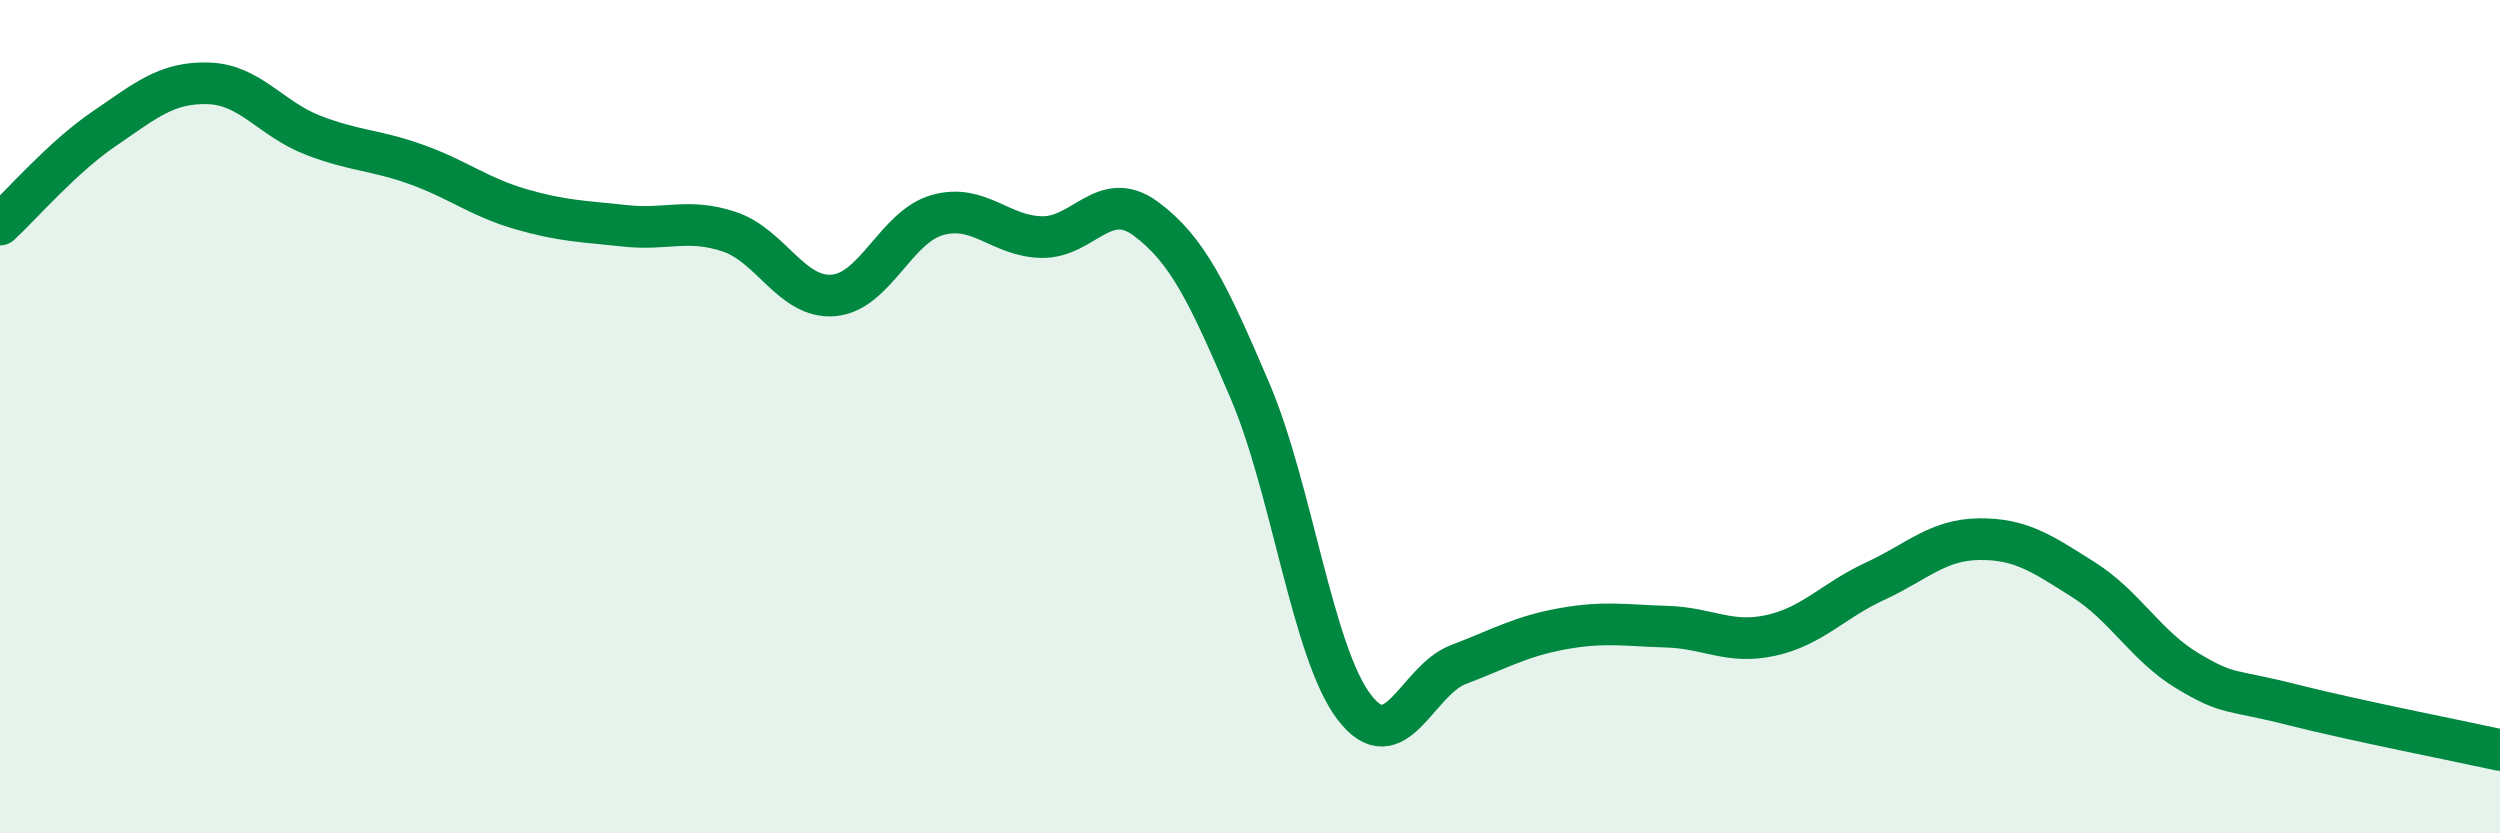
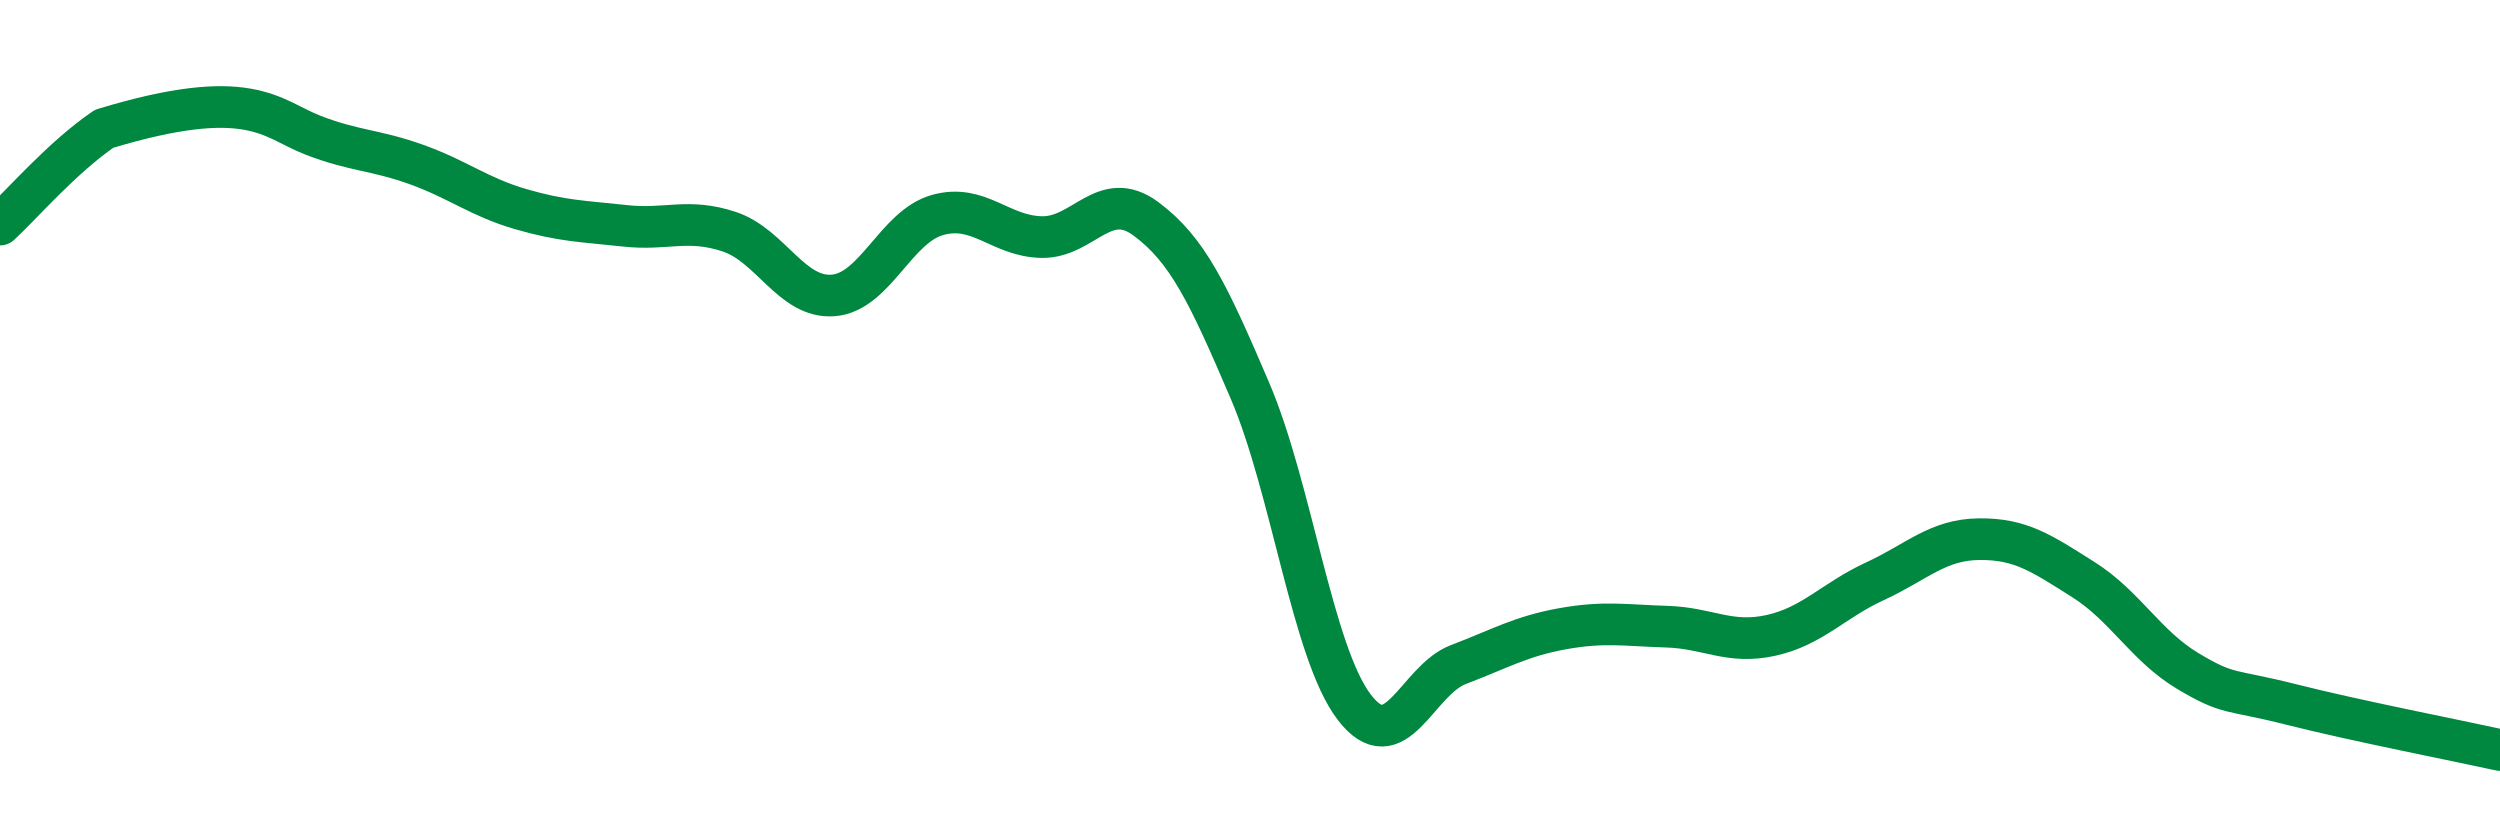
<svg xmlns="http://www.w3.org/2000/svg" width="60" height="20" viewBox="0 0 60 20">
-   <path d="M 0,5.39 C 0.5,4.93 1.5,3.77 2.5,3.09 C 3.5,2.41 4,1.97 5,2 C 6,2.03 6.5,2.85 7.5,3.24 C 8.5,3.63 9,3.59 10,3.95 C 11,4.31 11.5,4.73 12.5,5.02 C 13.5,5.31 14,5.31 15,5.42 C 16,5.53 16.5,5.23 17.5,5.56 C 18.5,5.89 19,7.17 20,7.09 C 21,7.01 21.5,5.44 22.5,5.16 C 23.5,4.88 24,5.67 25,5.69 C 26,5.71 26.5,4.51 27.5,5.25 C 28.5,5.99 29,7.04 30,9.38 C 31,11.72 31.5,15.66 32.5,16.97 C 33.5,18.28 34,16.33 35,15.95 C 36,15.57 36.5,15.27 37.5,15.09 C 38.5,14.91 39,15.01 40,15.04 C 41,15.07 41.5,15.47 42.5,15.25 C 43.5,15.03 44,14.41 45,13.95 C 46,13.49 46.5,12.95 47.5,12.94 C 48.5,12.93 49,13.28 50,13.91 C 51,14.54 51.5,15.5 52.5,16.1 C 53.5,16.7 53.5,16.53 55,16.91 C 56.5,17.29 59,17.78 60,18L60 20L0 20Z" fill="#008740" opacity="0.1" stroke-linecap="round" stroke-linejoin="round" />
-   <path d="M 0,5.39 C 0.5,4.93 1.5,3.77 2.5,3.09 C 3.5,2.41 4,1.97 5,2 C 6,2.03 6.5,2.85 7.5,3.24 C 8.5,3.63 9,3.59 10,3.95 C 11,4.31 11.5,4.73 12.5,5.02 C 13.5,5.31 14,5.31 15,5.42 C 16,5.53 16.5,5.23 17.5,5.56 C 18.5,5.89 19,7.17 20,7.09 C 21,7.01 21.5,5.44 22.5,5.16 C 23.5,4.88 24,5.67 25,5.69 C 26,5.71 26.5,4.51 27.5,5.25 C 28.5,5.99 29,7.04 30,9.38 C 31,11.72 31.5,15.66 32.5,16.97 C 33.5,18.28 34,16.33 35,15.95 C 36,15.57 36.5,15.27 37.5,15.09 C 38.5,14.91 39,15.01 40,15.04 C 41,15.07 41.5,15.47 42.5,15.25 C 43.5,15.03 44,14.41 45,13.95 C 46,13.49 46.5,12.95 47.5,12.94 C 48.5,12.93 49,13.28 50,13.91 C 51,14.54 51.5,15.5 52.5,16.1 C 53.5,16.7 53.5,16.53 55,16.91 C 56.5,17.29 59,17.78 60,18" stroke="#008740" stroke-width="1" fill="none" stroke-linecap="round" stroke-linejoin="round" />
+   <path d="M 0,5.39 C 0.5,4.93 1.5,3.77 2.5,3.09 C 6,2.03 6.5,2.85 7.5,3.24 C 8.5,3.63 9,3.59 10,3.95 C 11,4.31 11.5,4.73 12.5,5.02 C 13.5,5.31 14,5.31 15,5.42 C 16,5.53 16.5,5.23 17.5,5.56 C 18.5,5.89 19,7.17 20,7.09 C 21,7.01 21.5,5.44 22.5,5.16 C 23.5,4.88 24,5.67 25,5.69 C 26,5.71 26.5,4.51 27.5,5.25 C 28.5,5.99 29,7.04 30,9.38 C 31,11.72 31.5,15.66 32.5,16.97 C 33.5,18.28 34,16.33 35,15.95 C 36,15.57 36.5,15.27 37.5,15.09 C 38.5,14.91 39,15.01 40,15.04 C 41,15.07 41.5,15.47 42.5,15.25 C 43.5,15.03 44,14.41 45,13.95 C 46,13.49 46.5,12.95 47.5,12.94 C 48.5,12.93 49,13.28 50,13.91 C 51,14.54 51.5,15.5 52.5,16.1 C 53.5,16.7 53.5,16.53 55,16.91 C 56.5,17.29 59,17.78 60,18" stroke="#008740" stroke-width="1" fill="none" stroke-linecap="round" stroke-linejoin="round" />
</svg>